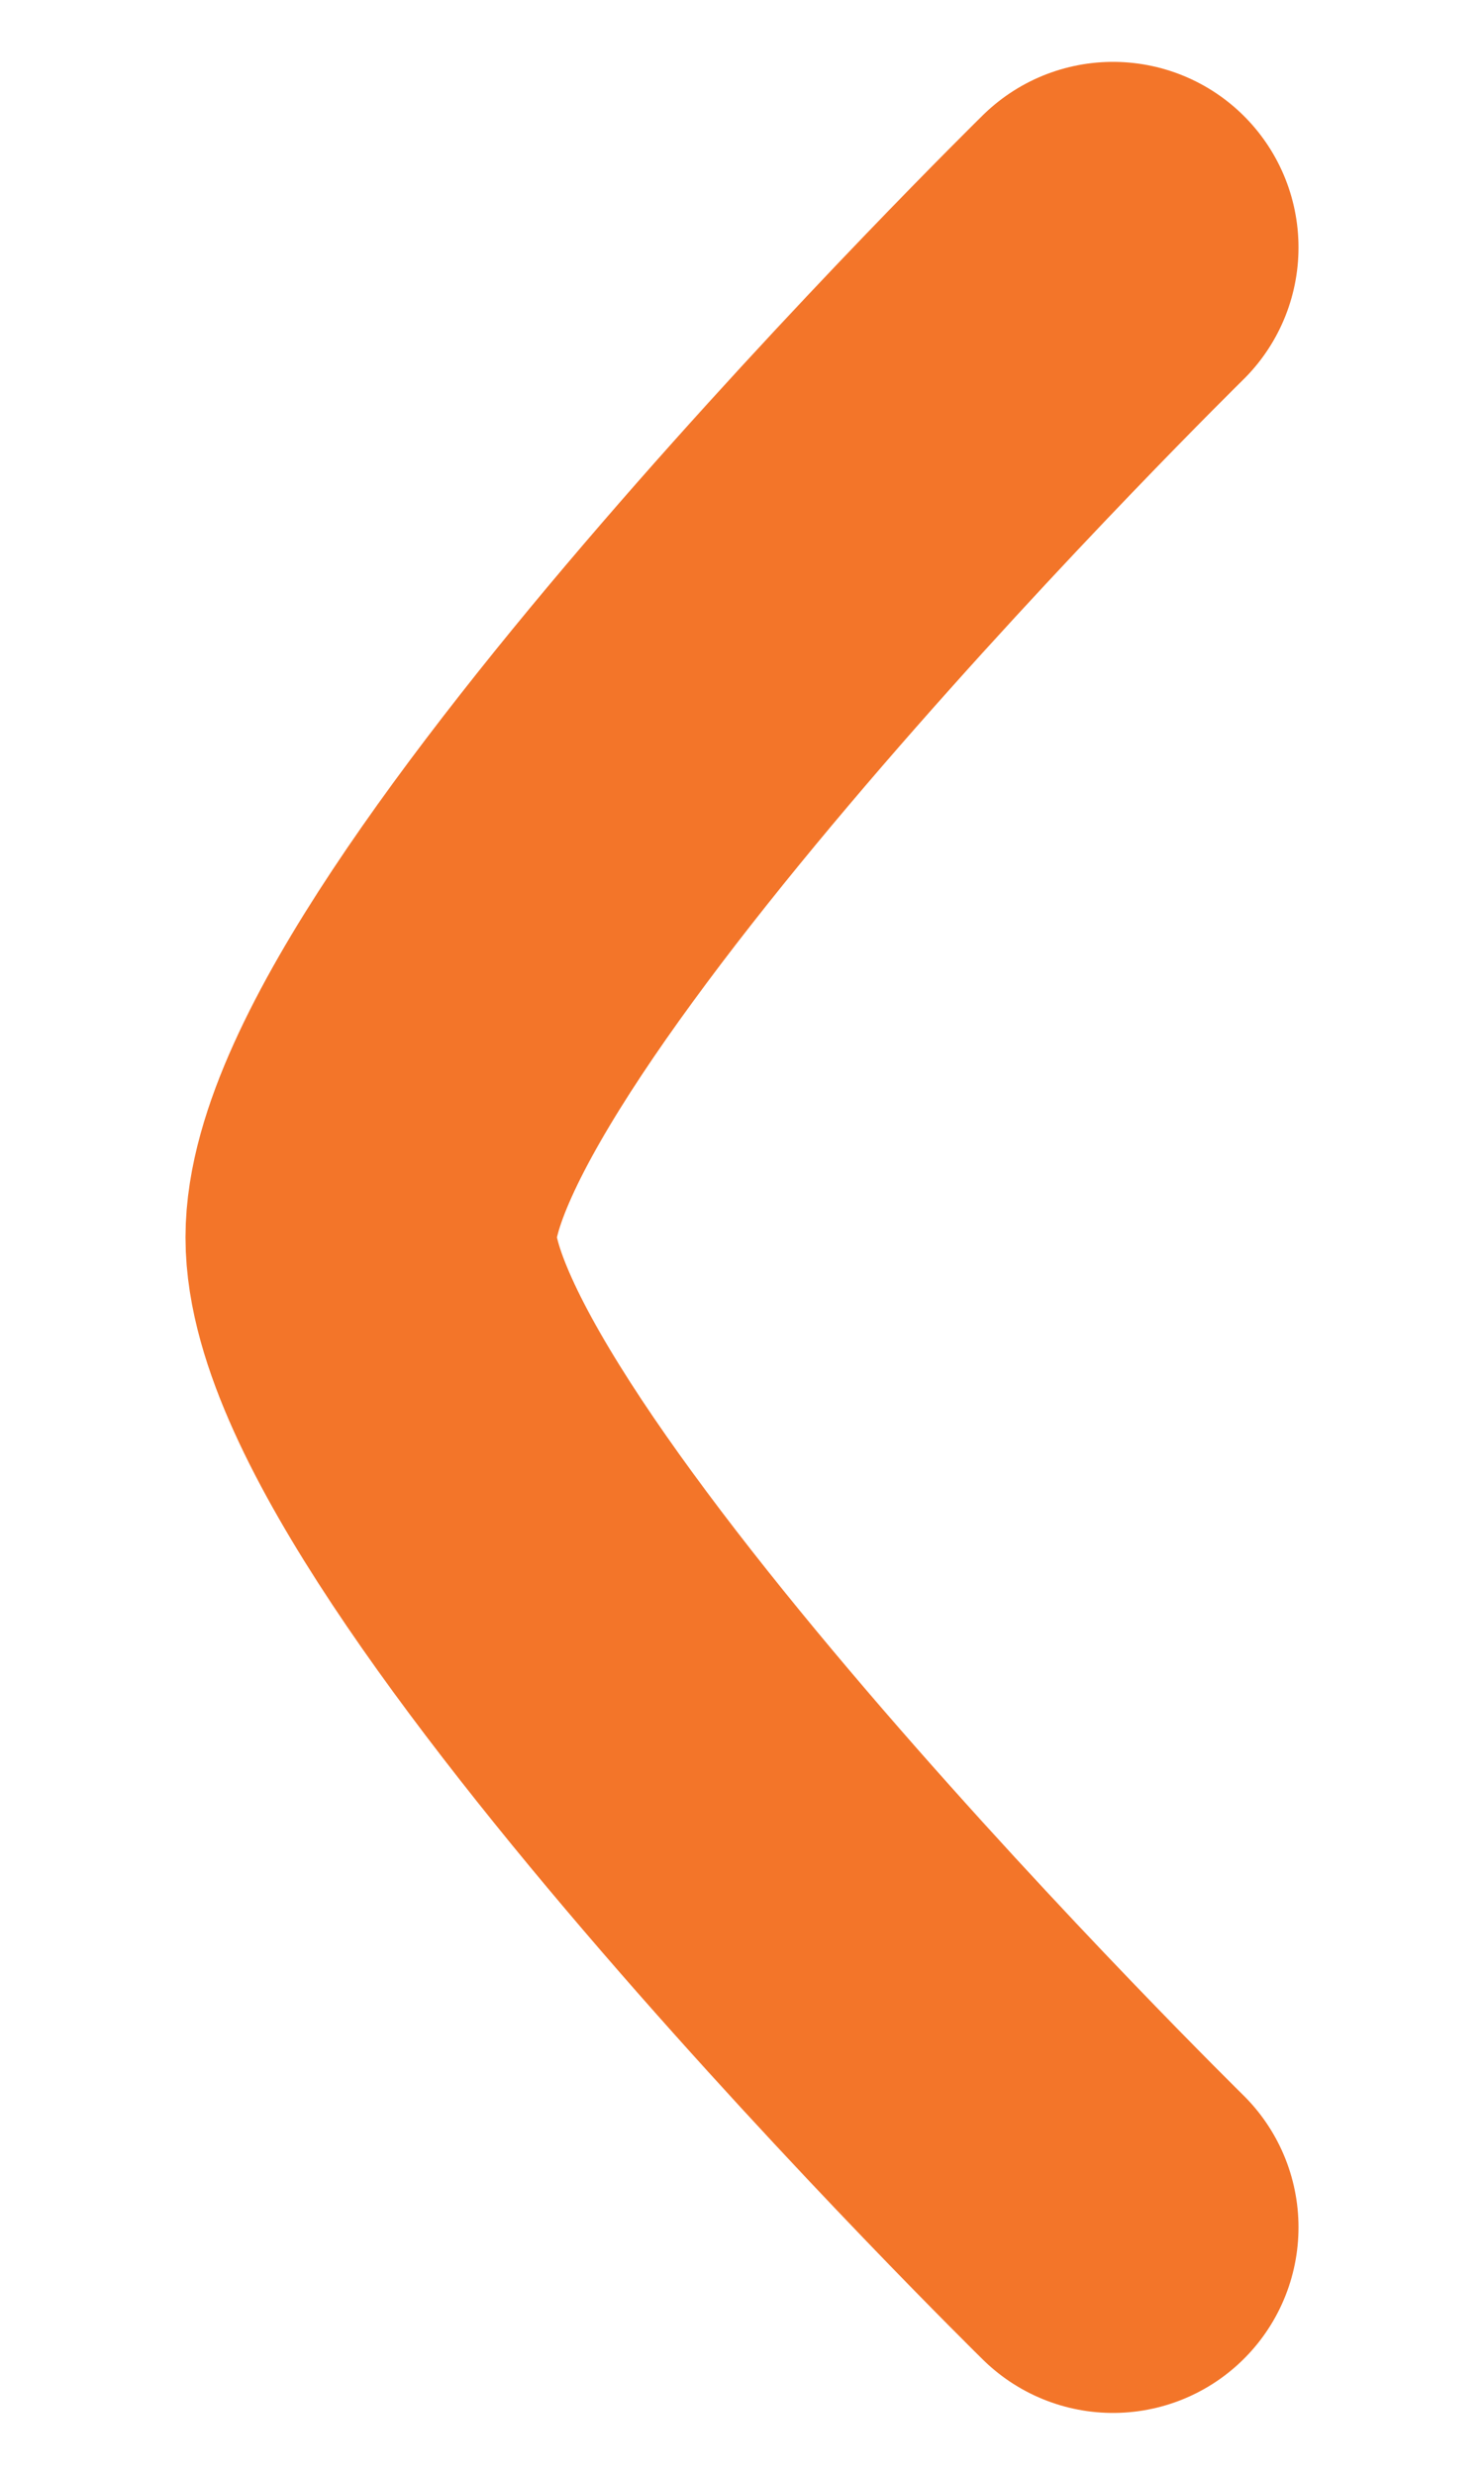
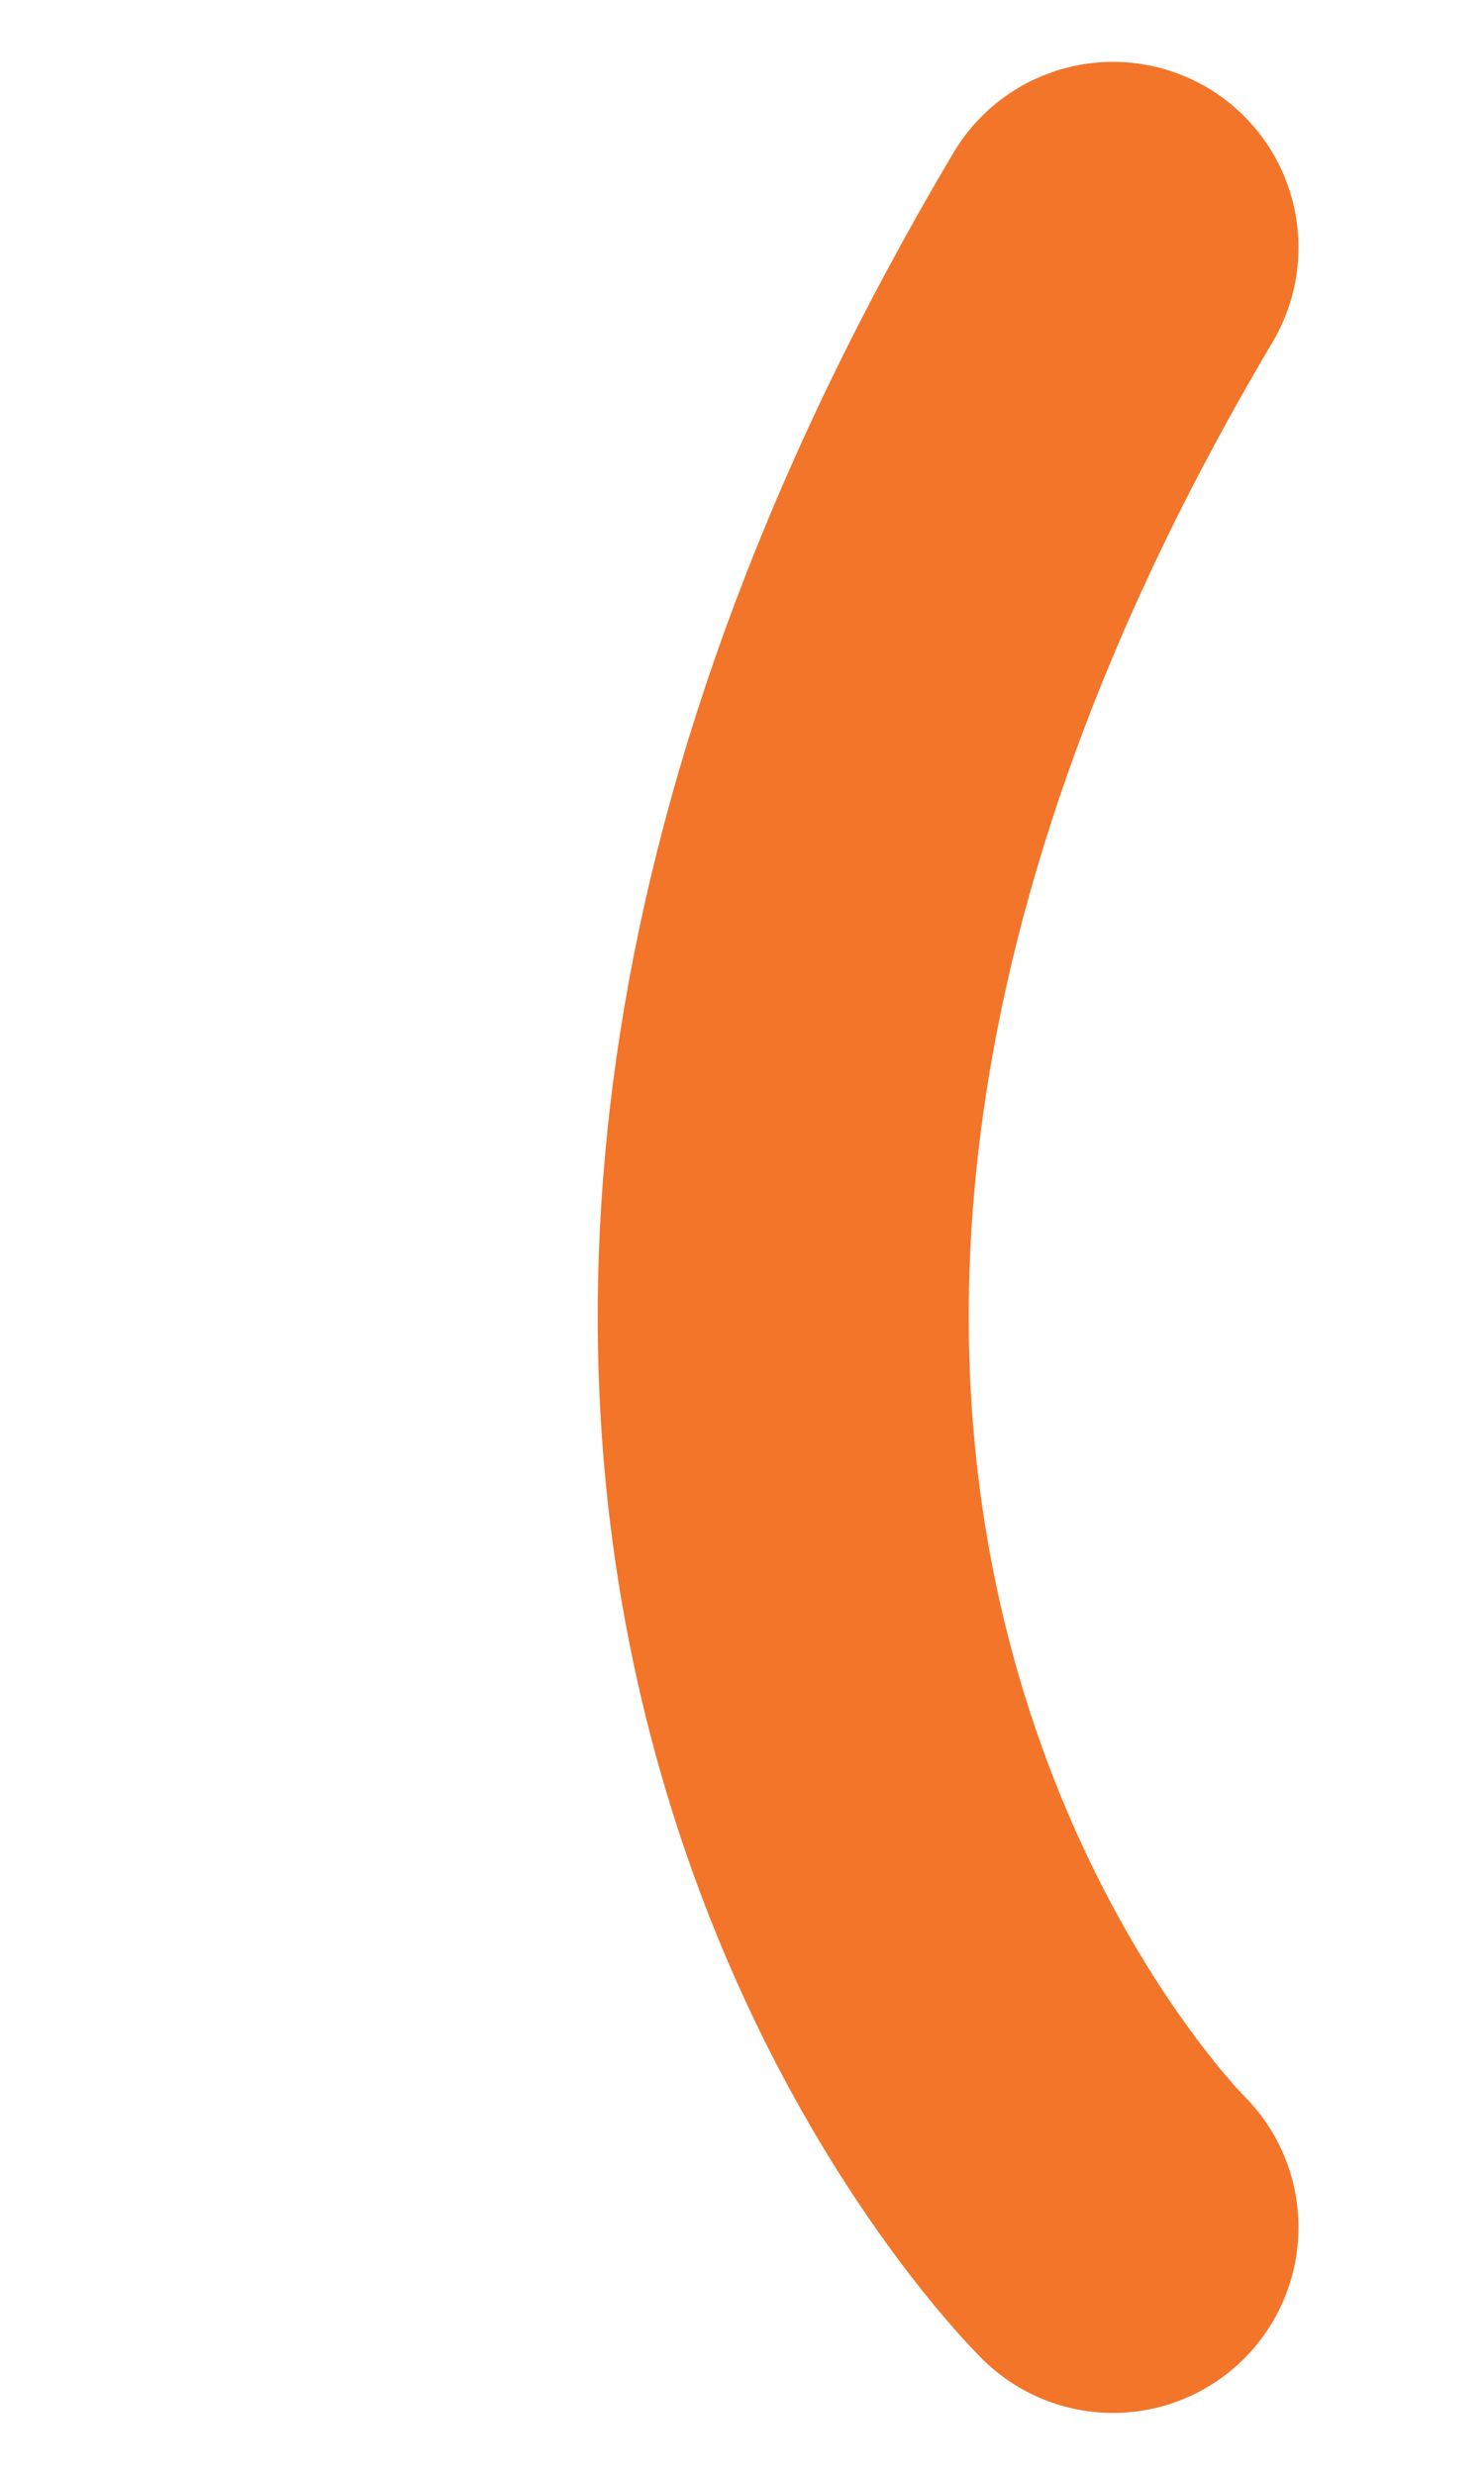
<svg xmlns="http://www.w3.org/2000/svg" width="6" height="10" viewBox="0 0 6 10" fill="none">
-   <path d="M4.5 1C4.5 1 1.5 3.946 1.5 5C1.5 6.054 4.5 9 4.5 9" stroke="#F37529" stroke-width="1.5" stroke-linecap="round" stroke-linejoin="round" />
+   <path d="M4.5 1C1.5 6.054 4.5 9 4.5 9" stroke="#F37529" stroke-width="1.5" stroke-linecap="round" stroke-linejoin="round" />
</svg>